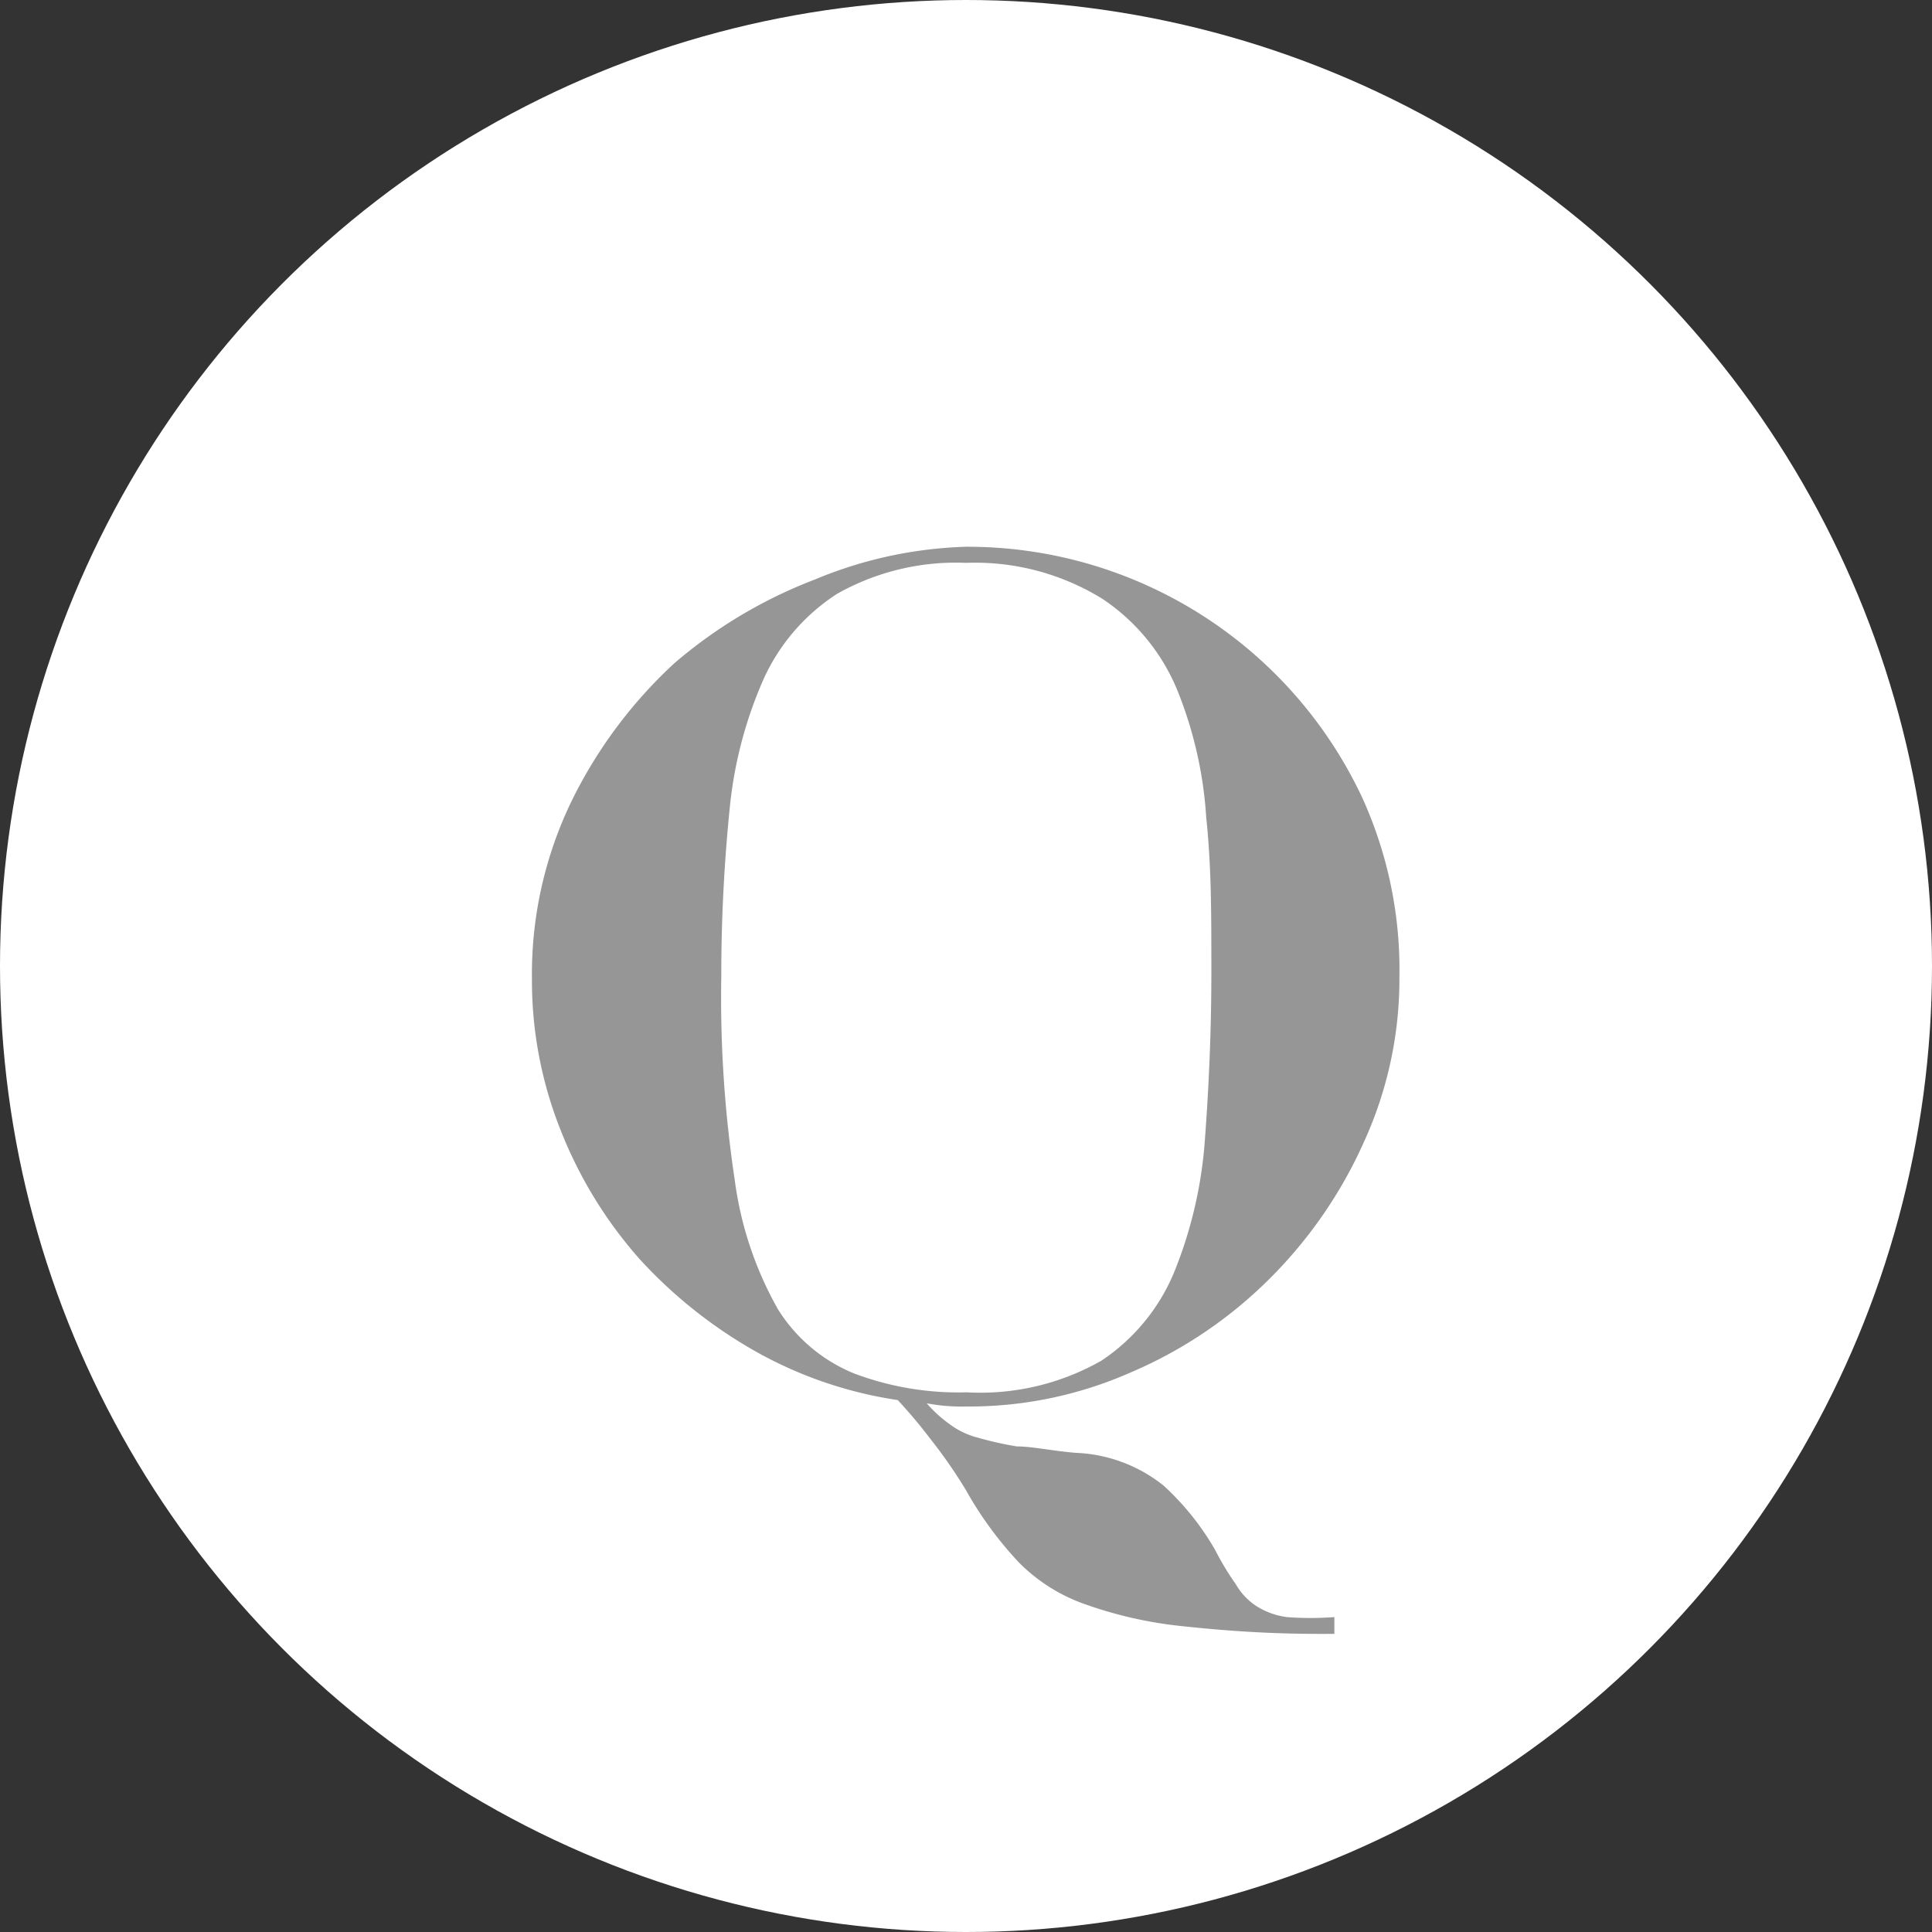
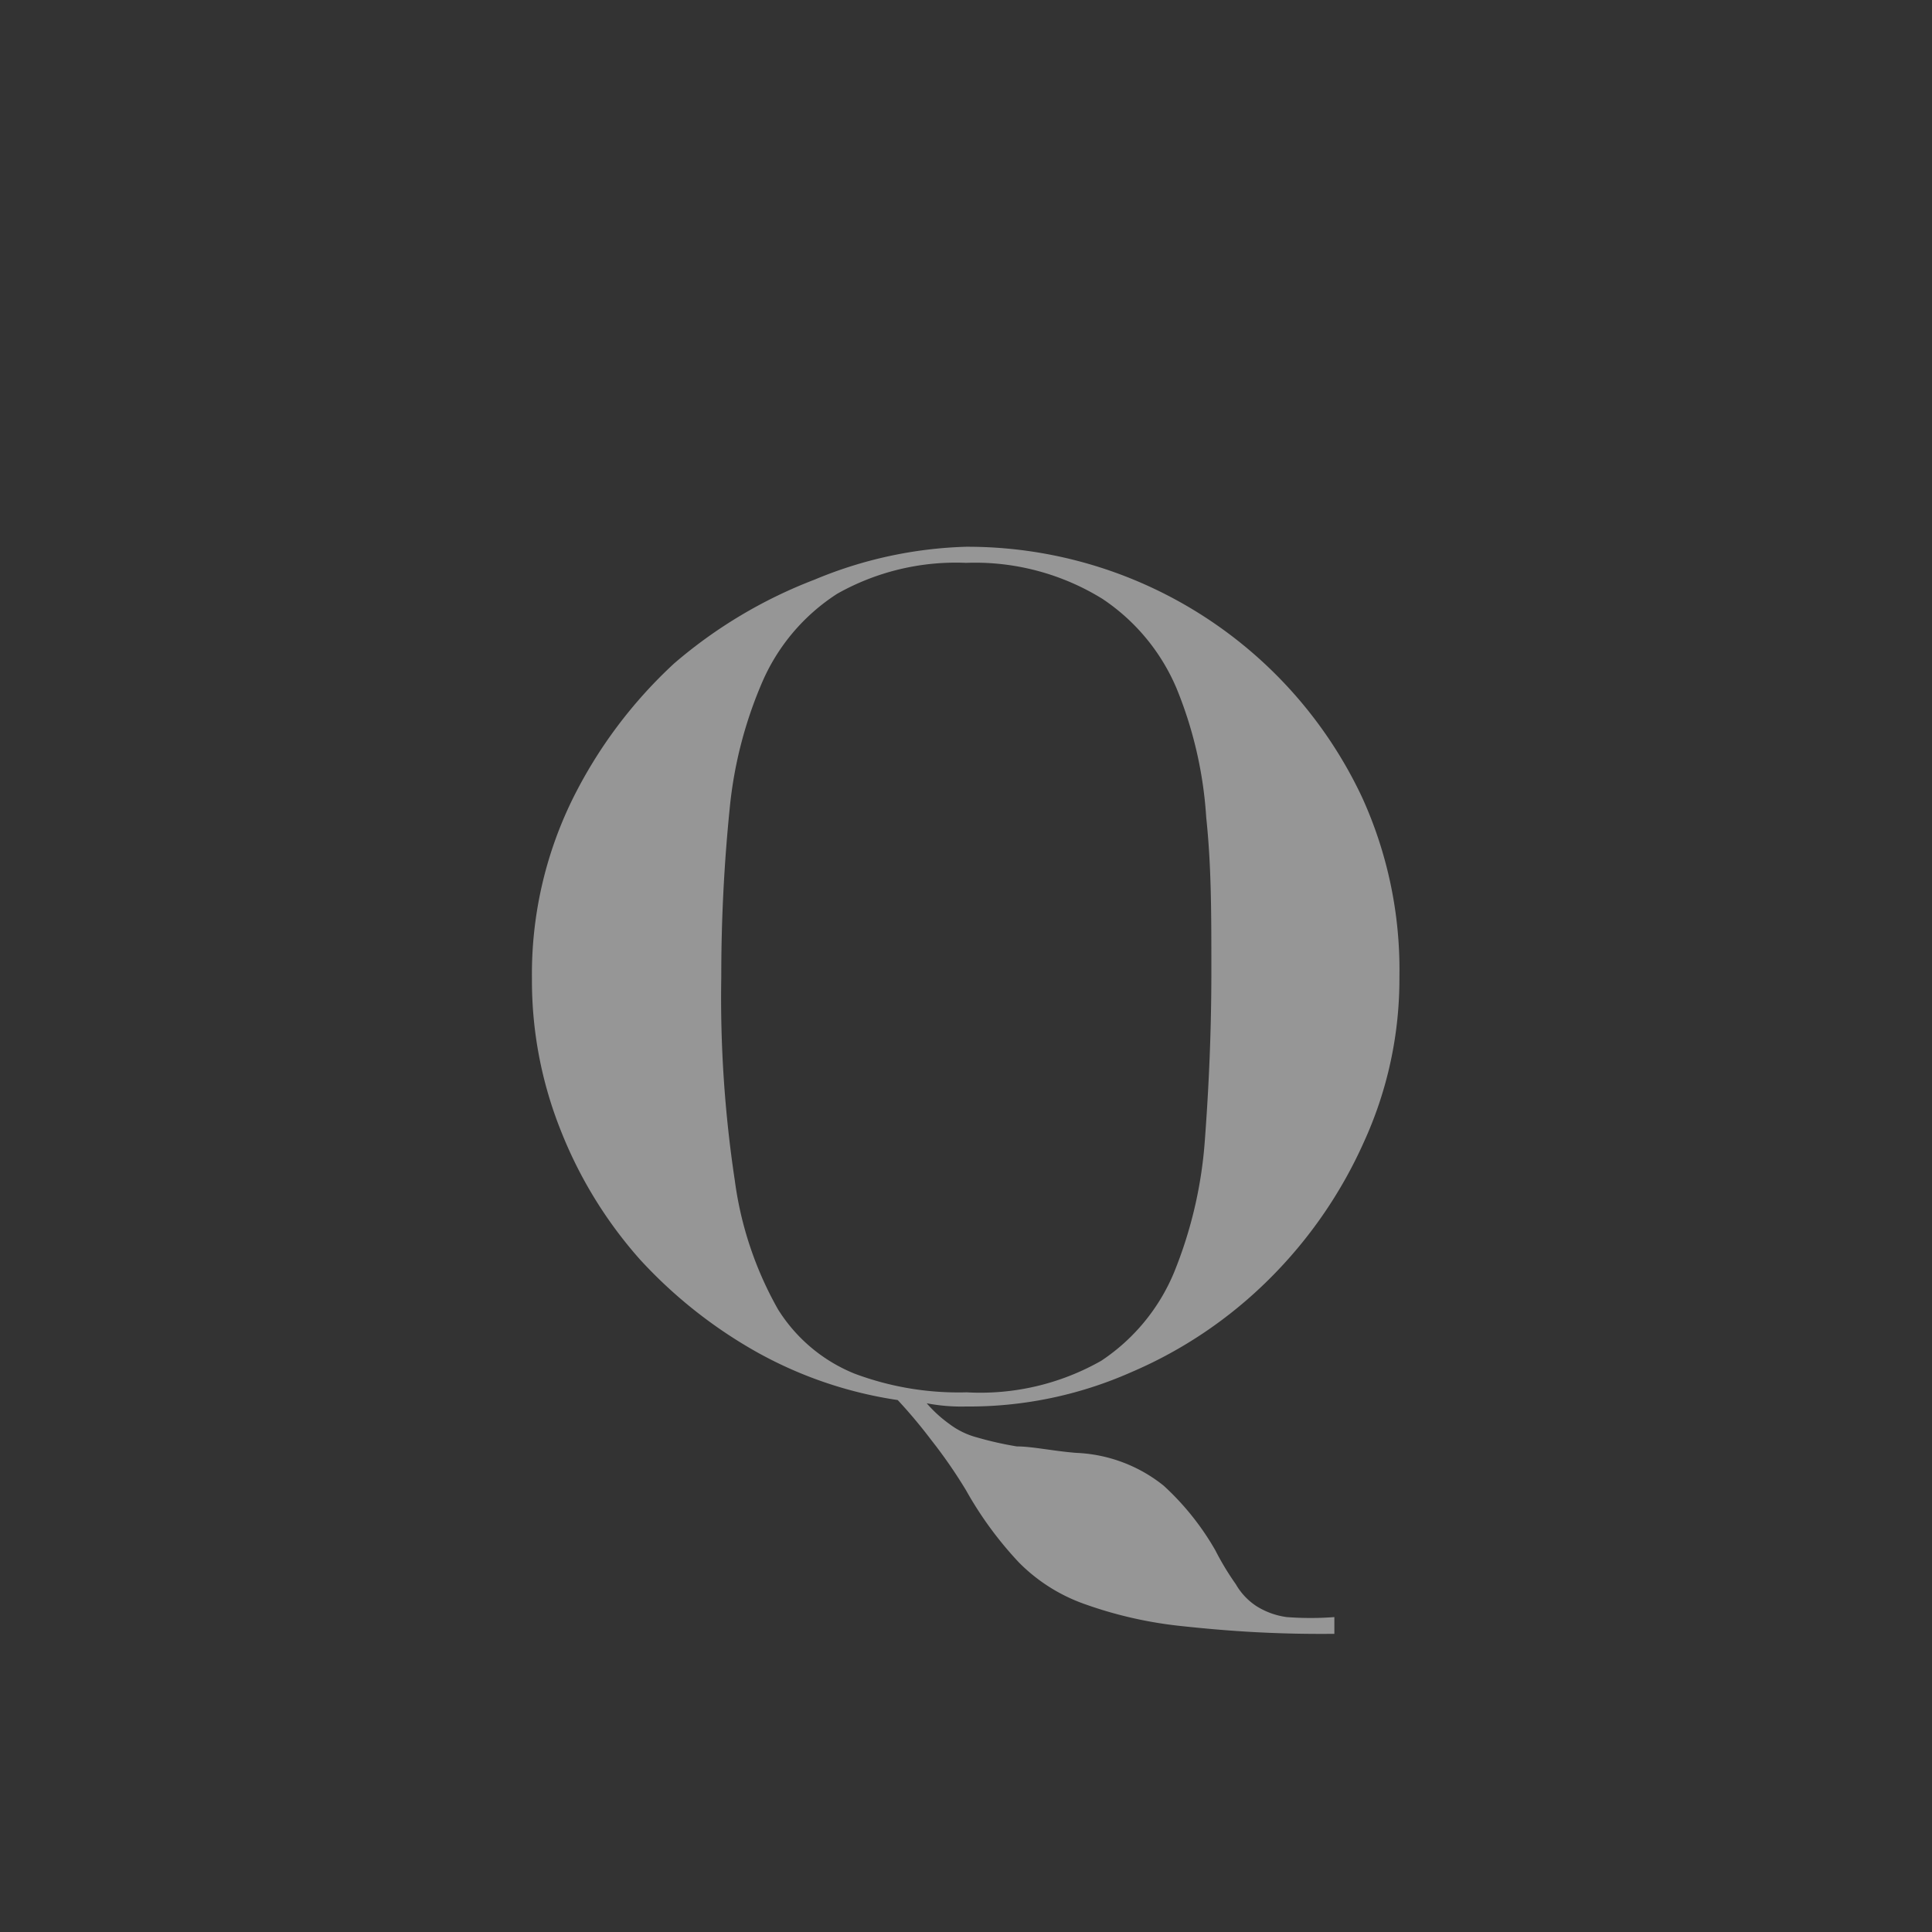
<svg xmlns="http://www.w3.org/2000/svg" id="レイヤー_1" data-name="レイヤー 1" width="10.58mm" height="10.58mm" viewBox="0 0 30 30">
  <rect x="0" y="0" width="30" height="30" fill="#333333" stroke="none" />
  <defs>
    <style>.cls-1{fill:#fff;}.cls-2{fill:#969696;}</style>
  </defs>
-   <circle class="cls-1" cx="15" cy="15" r="15" />
  <path class="cls-2" d="M18.35,25.25a6.43,6.43,0,0,1-1.53-.35,2.69,2.69,0,0,1-1-.64A5.7,5.7,0,0,1,15,23.14a7.66,7.66,0,0,0-.54-.78,8,8,0,0,0-.52-.62A6.42,6.42,0,0,1,11.76,21a7.33,7.33,0,0,1-1.82-1.44,6.73,6.73,0,0,1-1.23-2,6.27,6.27,0,0,1-.45-2.36,6.16,6.16,0,0,1,.62-2.77,7.24,7.24,0,0,1,1.59-2.13A7.39,7.39,0,0,1,12.65,9,6.57,6.57,0,0,1,15,8.49a6.77,6.77,0,0,1,6.15,3.89,6.45,6.45,0,0,1,.58,2.79,6.08,6.08,0,0,1-.55,2.56,7.05,7.05,0,0,1-1.47,2.13,6.85,6.85,0,0,1-2.15,1.45,6.21,6.21,0,0,1-2.56.53,2.84,2.84,0,0,1-.61-.05,2,2,0,0,0,.35.32,1.23,1.23,0,0,0,.43.21,5.32,5.32,0,0,0,.62.14c.24,0,.55.07.92.1a2.32,2.32,0,0,1,1.36.51,4.16,4.16,0,0,1,.8,1,4.3,4.3,0,0,0,.32.53,1,1,0,0,0,.32.34,1.18,1.18,0,0,0,.47.17,4.88,4.88,0,0,0,.74,0v.26C19.76,25.38,19,25.32,18.35,25.25Zm-6.94-6.92a5.54,5.54,0,0,0,.67,2,2.51,2.51,0,0,0,1.19,1,4.6,4.6,0,0,0,1.74.29,3.8,3.8,0,0,0,2.09-.49,3.05,3.05,0,0,0,1.13-1.37,6.71,6.71,0,0,0,.48-2.07c.06-.8.1-1.67.1-2.6s0-1.64-.08-2.4a6.32,6.32,0,0,0-.46-2,3.14,3.14,0,0,0-1.15-1.39A3.76,3.76,0,0,0,15,8.74a3.75,3.75,0,0,0-2,.48,3.09,3.09,0,0,0-1.15,1.34,6.54,6.54,0,0,0-.52,2,25.87,25.87,0,0,0-.13,2.61A19,19,0,0,0,11.41,18.33Z" />
</svg>